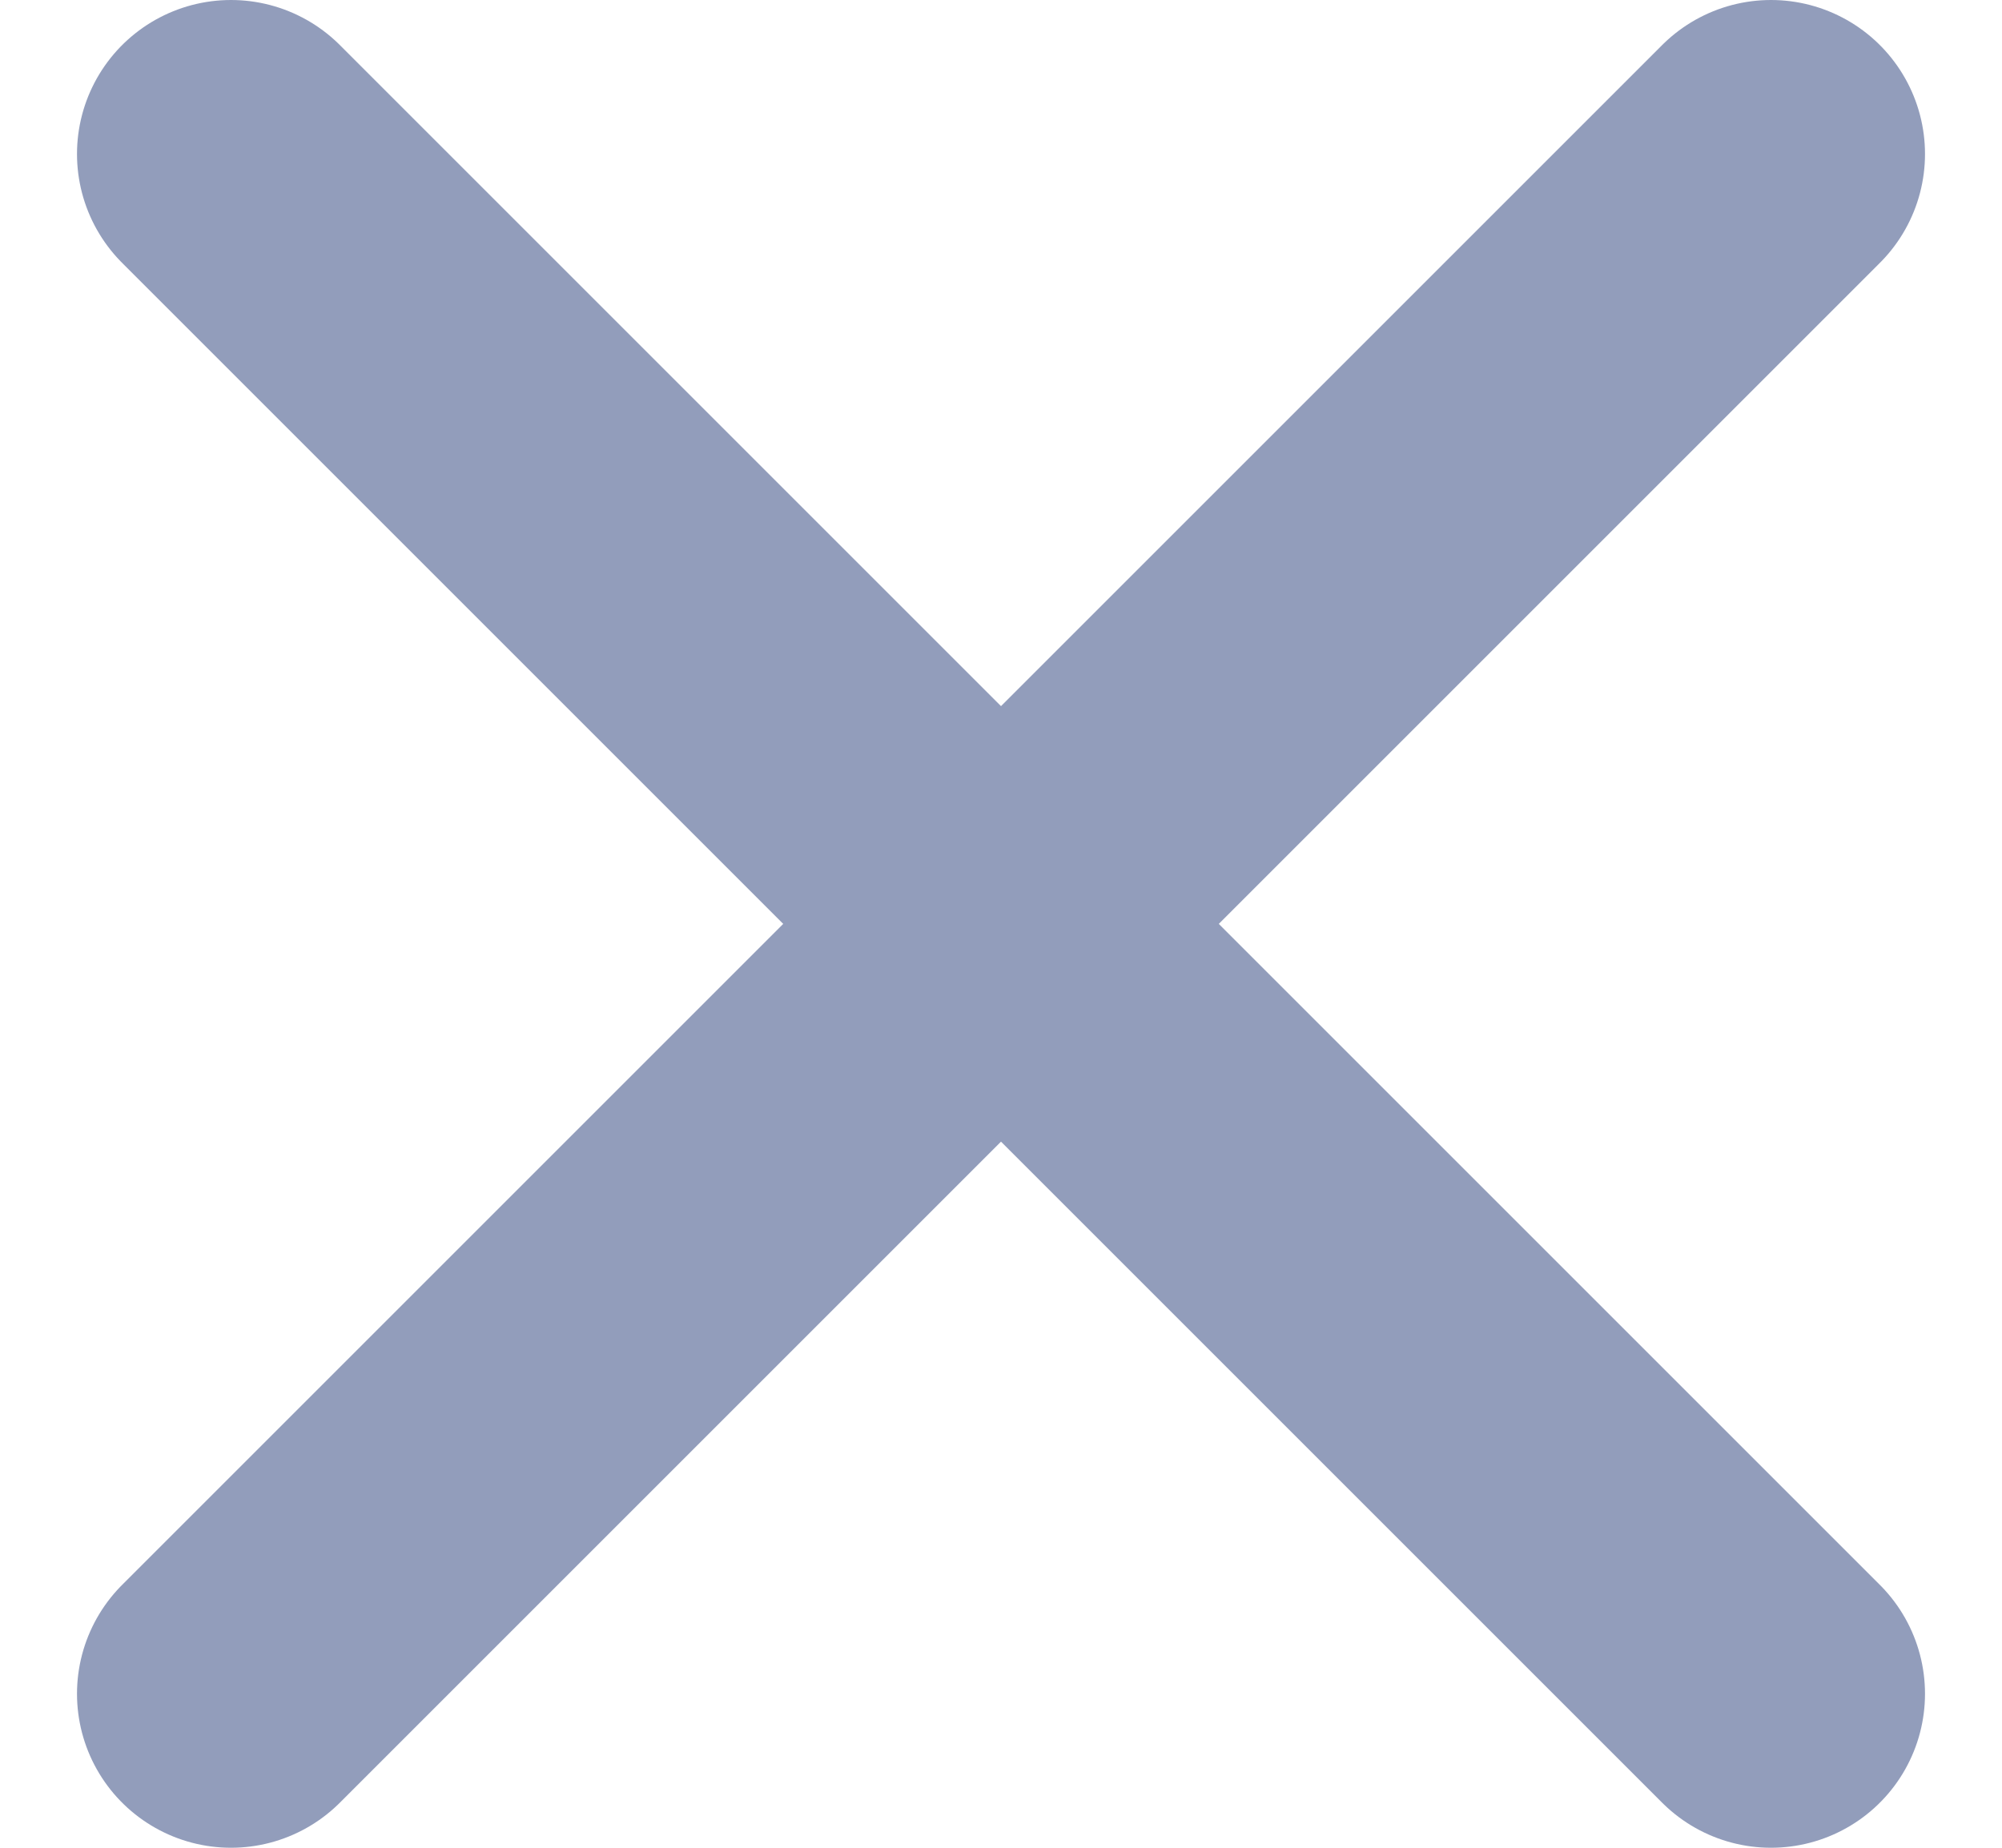
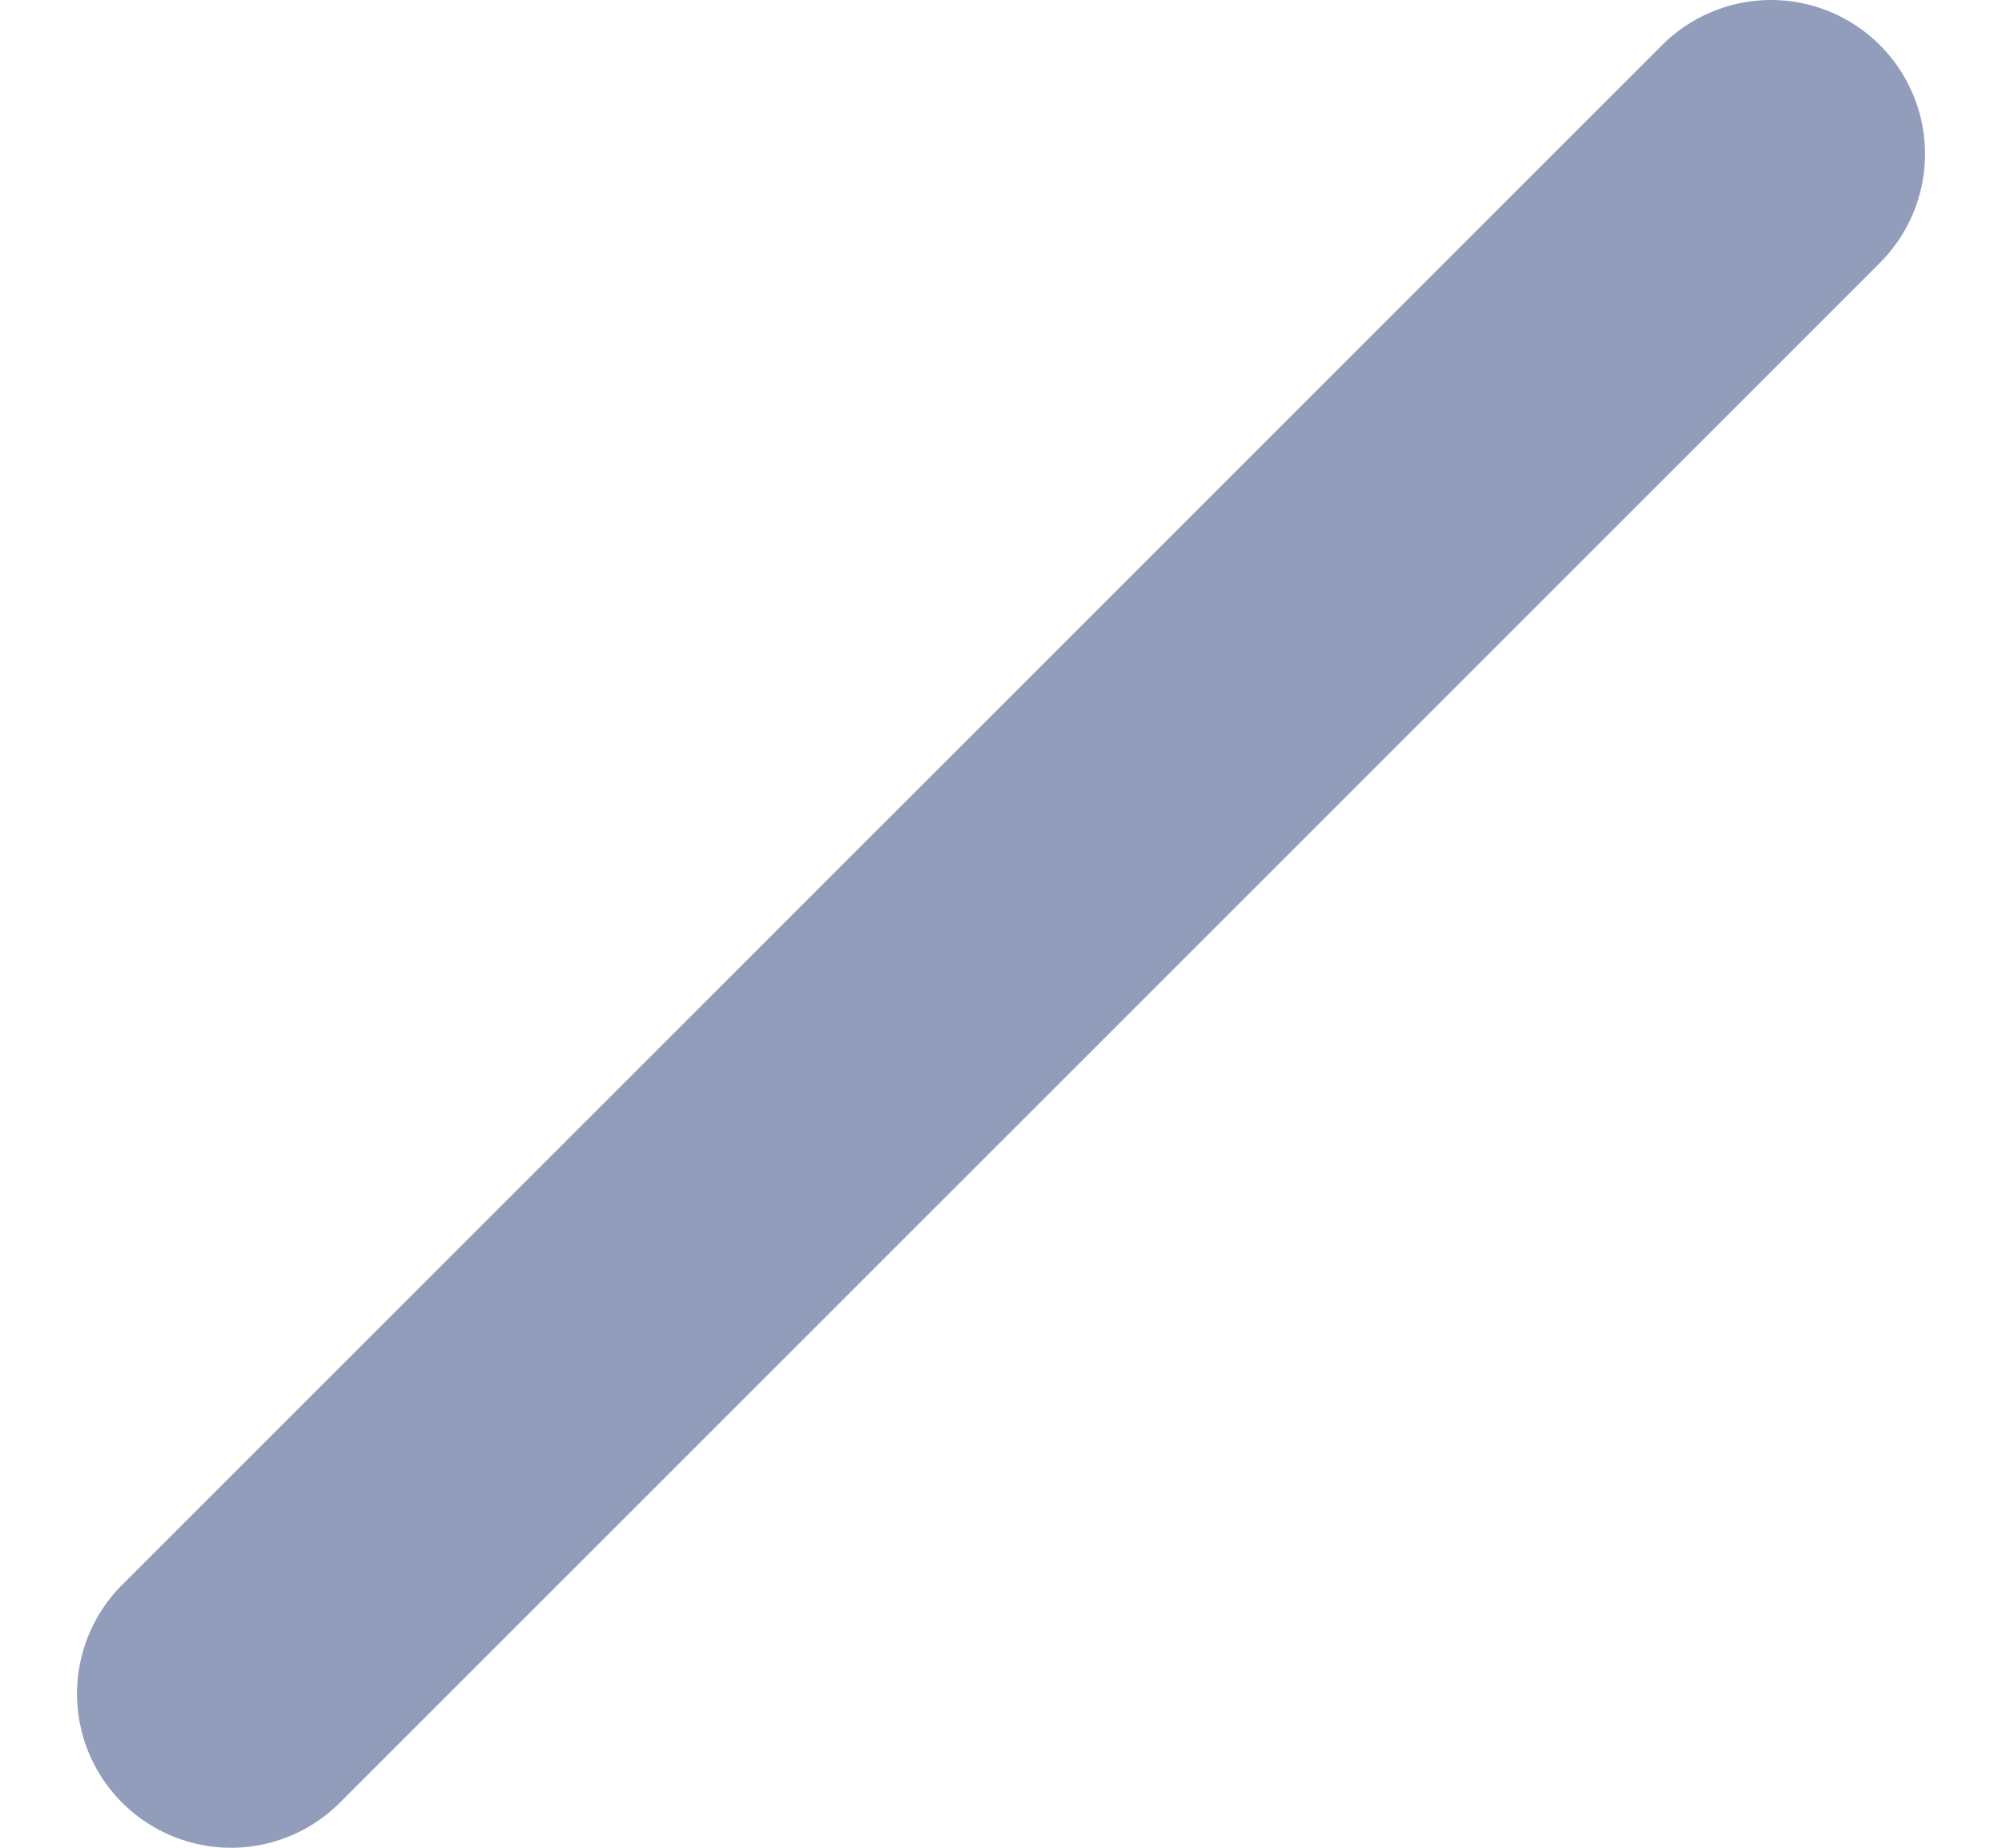
<svg xmlns="http://www.w3.org/2000/svg" width="13" height="12" viewBox="0 0 13 12" fill="none">
  <path d="M11.5 1L1.5 11" stroke="#929DBB" stroke-width="2" stroke-linecap="round" />
-   <path d="M1.5 1L11.5 11" stroke="#929DBB" stroke-width="2" stroke-linecap="round" />
</svg>